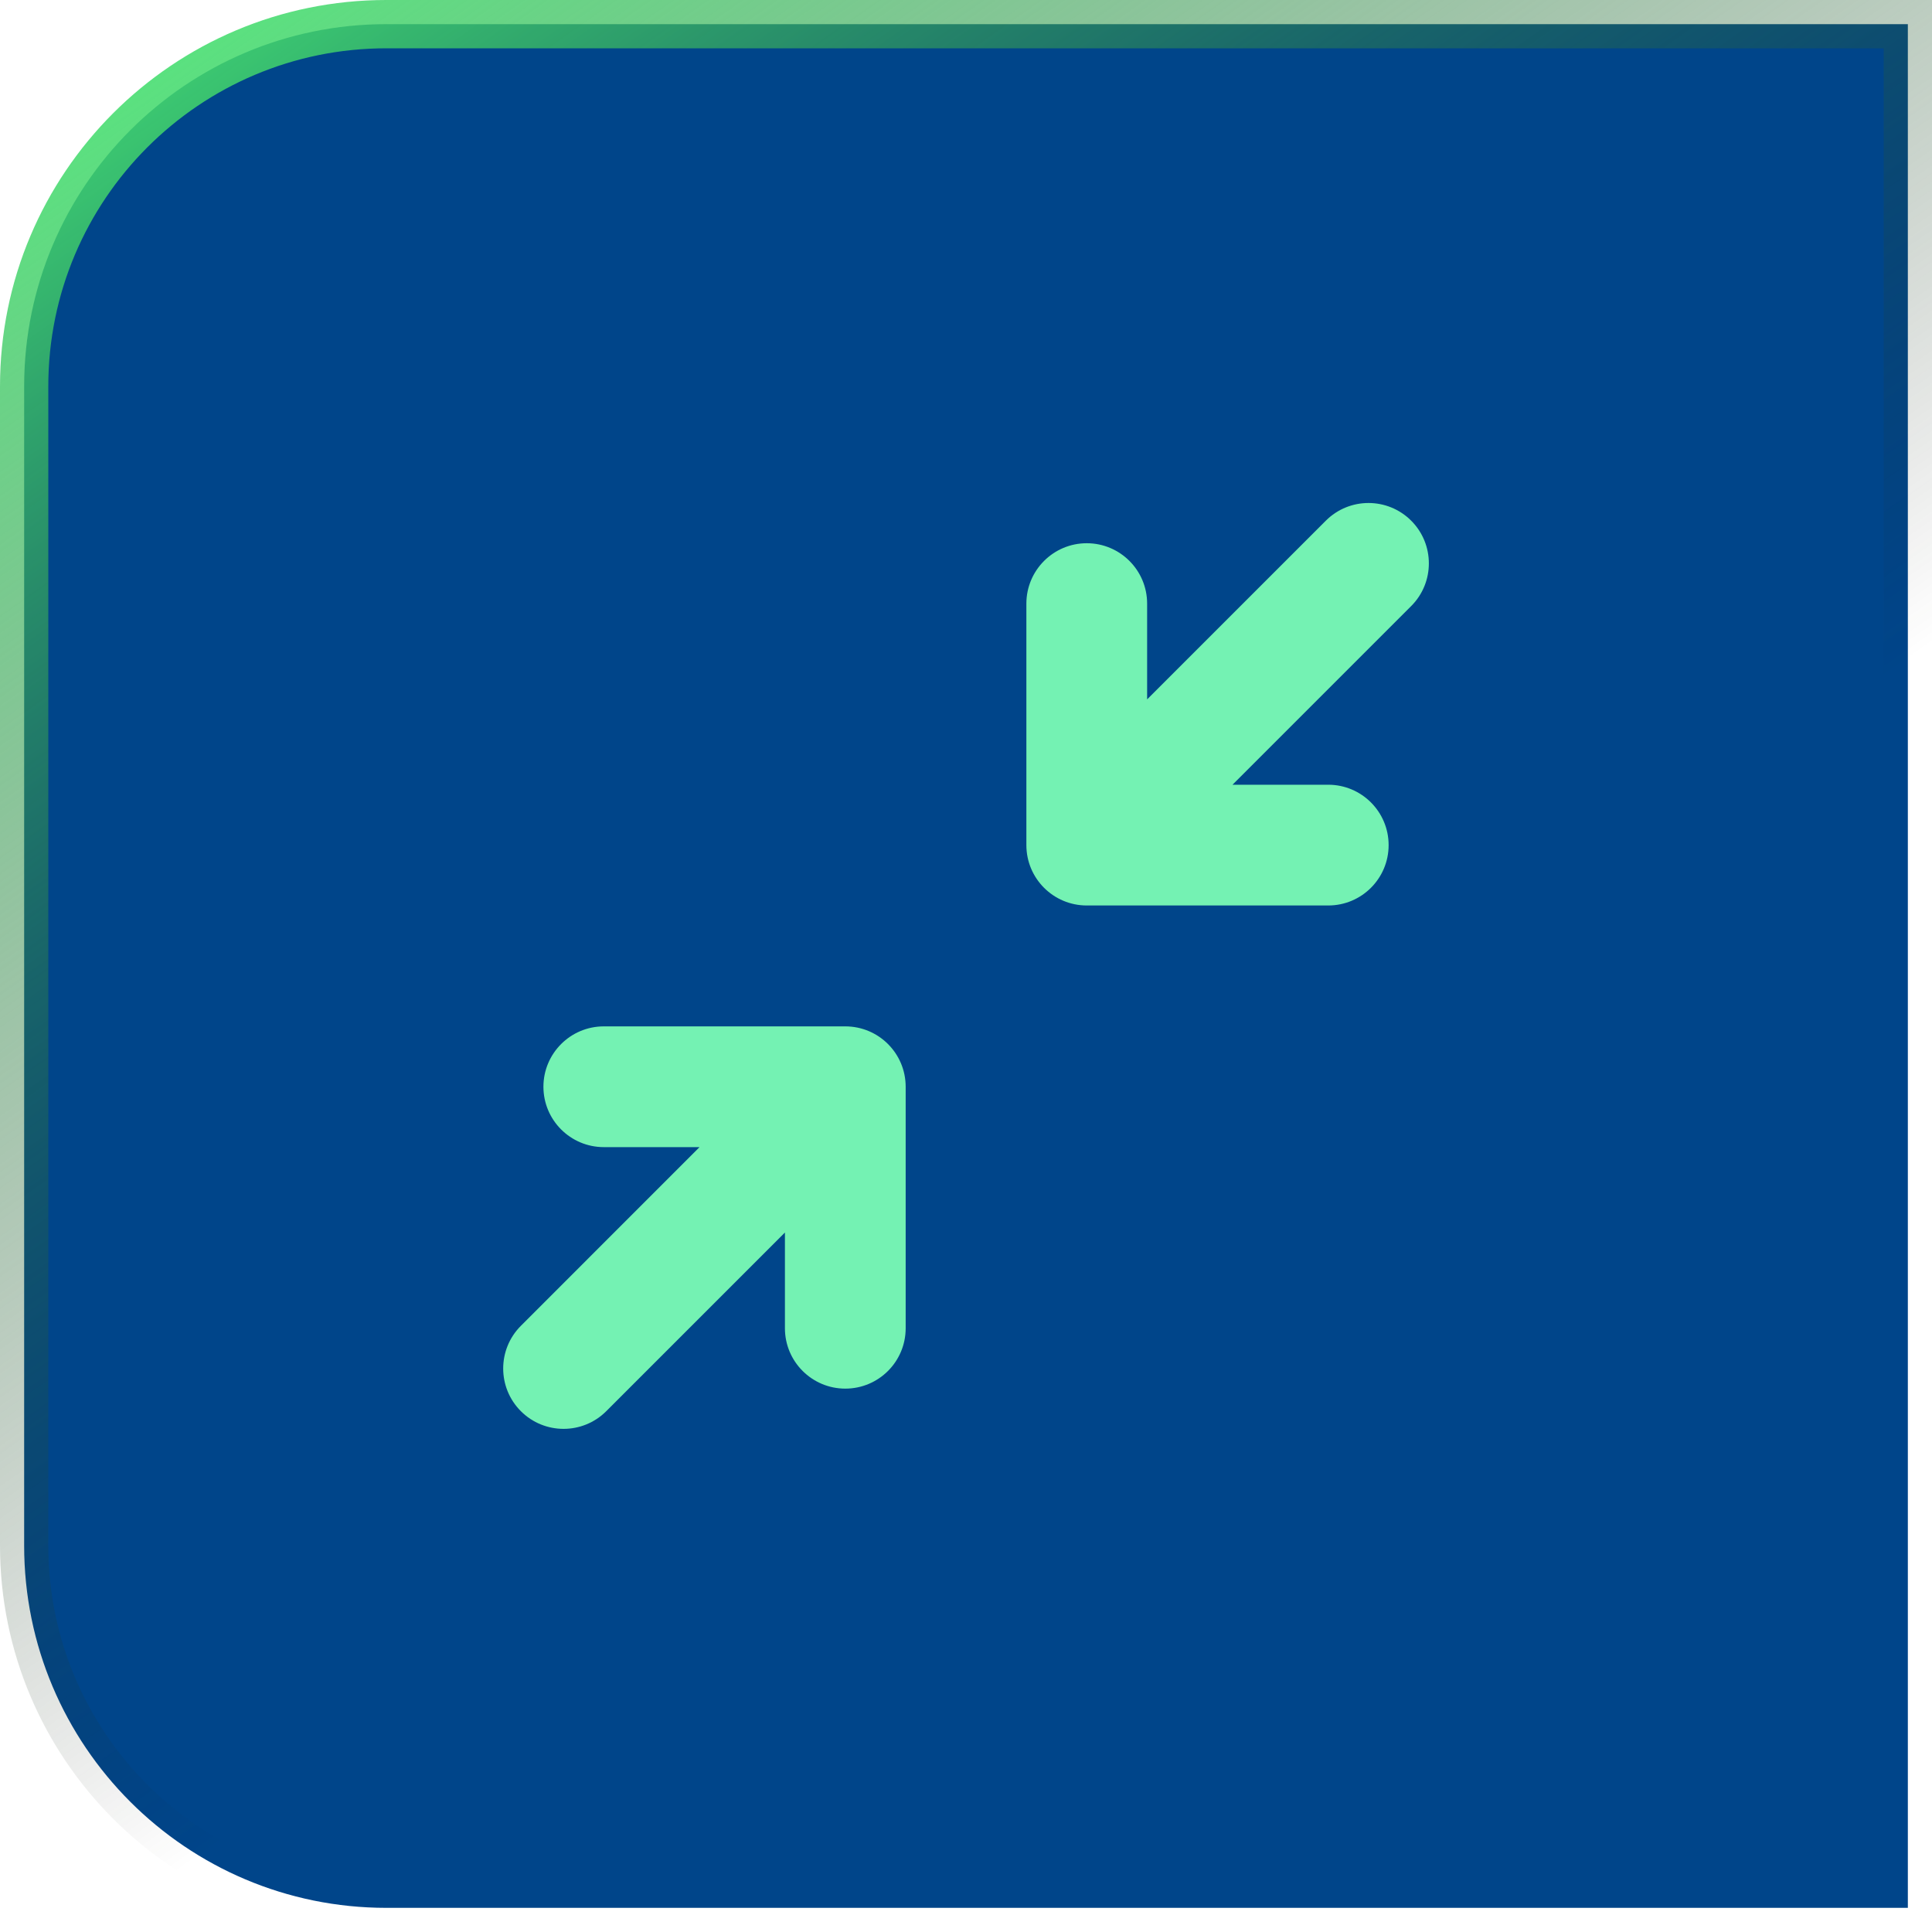
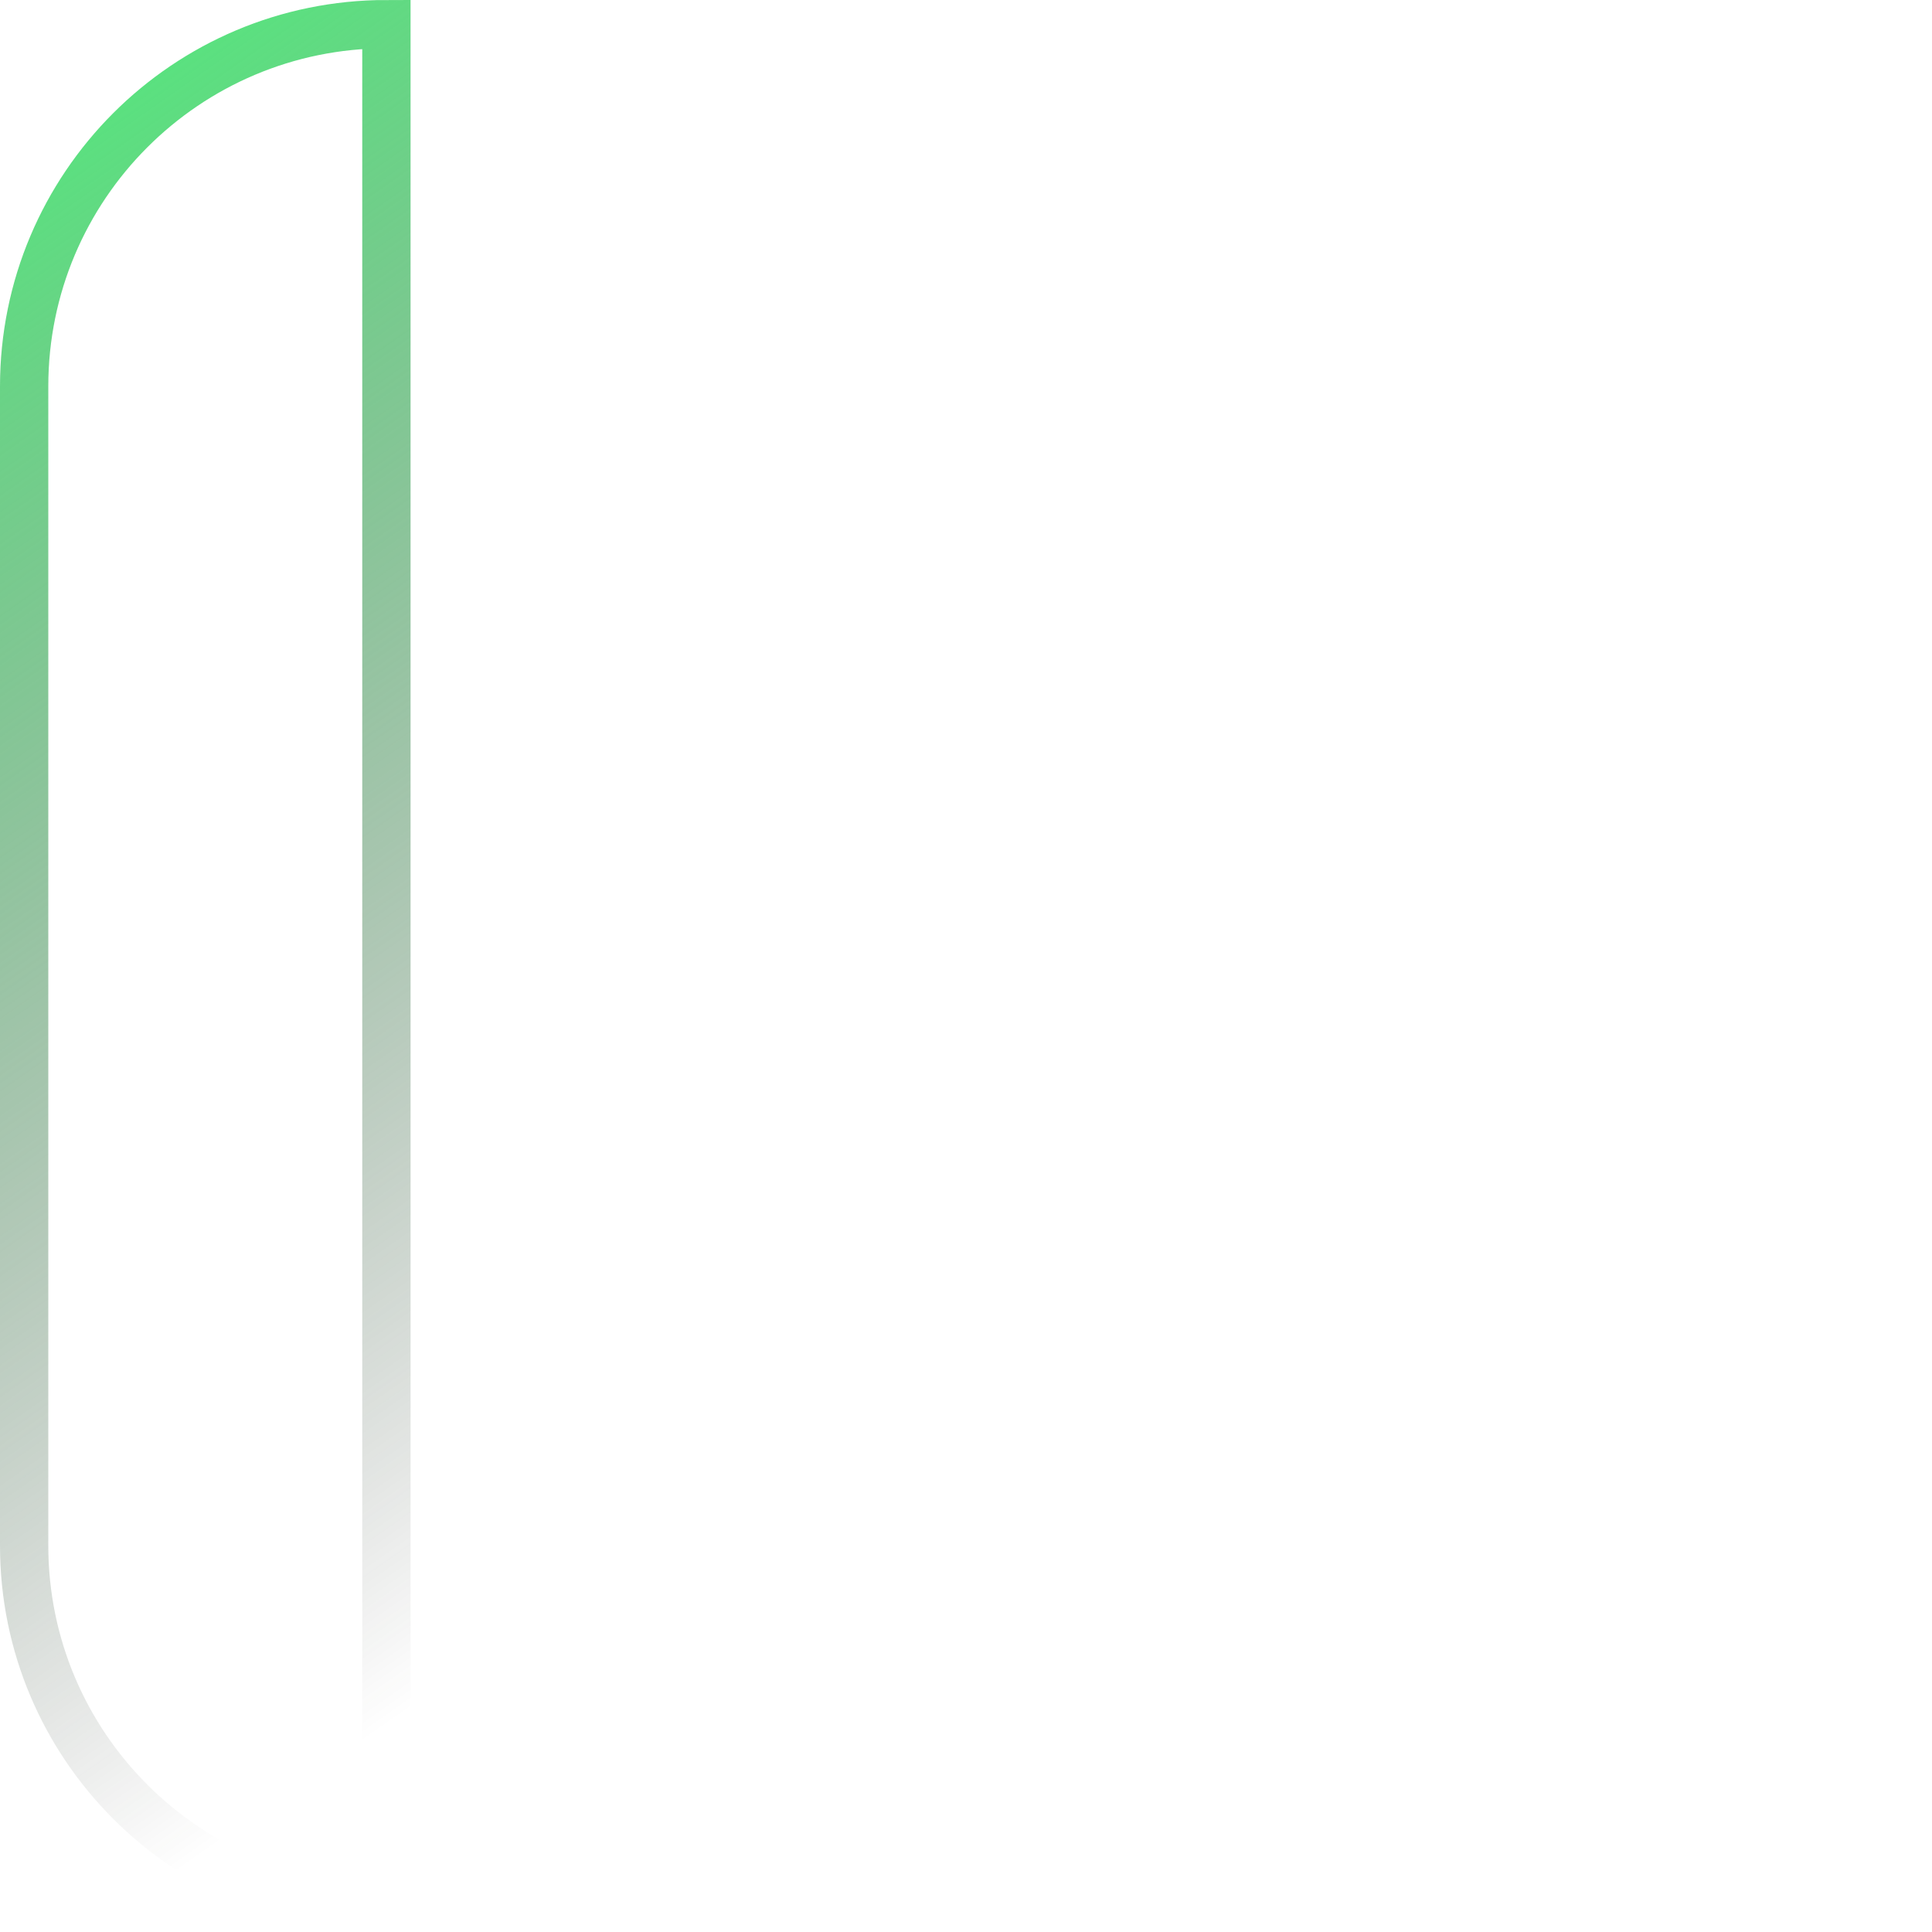
<svg xmlns="http://www.w3.org/2000/svg" width="40" height="40" viewBox="0 0 40 40" fill="none">
-   <path d="M0.5 8C0.5 3.858 3.858 0.5 8 0.5H39.5V39.5H8C3.858 39.5 0.5 36.142 0.5 32V8Z" fill="#00458A" />
-   <path d="M0.5 8C0.5 3.858 3.858 0.5 8 0.5H39.5V39.5H8C3.858 39.5 0.5 36.142 0.5 32V8Z" stroke="url(#paint0_linear_3262_64317)" />
-   <path d="M10.784 29.217C10.296 28.729 10.296 27.938 10.784 27.45L14.483 23.75H12.501C11.811 23.75 11.251 23.19 11.251 22.5C11.251 21.81 11.811 21.25 12.501 21.25H17.501C18.192 21.25 18.751 21.81 18.751 22.5V27.5C18.751 28.19 18.192 28.75 17.501 28.75C16.811 28.75 16.251 28.19 16.251 27.5V25.518L12.552 29.217C12.064 29.705 11.272 29.705 10.784 29.217Z" fill="#74F2B3" />
-   <path d="M27.5 18.747C28.19 18.747 28.75 18.188 28.75 17.497C28.75 16.807 28.19 16.247 27.5 16.247H25.518L29.217 12.548C29.705 12.06 29.705 11.268 29.217 10.78C28.729 10.292 27.938 10.292 27.45 10.78L23.75 14.48V12.497C23.75 11.807 23.19 11.247 22.5 11.247C21.81 11.247 21.25 11.807 21.25 12.497V17.497C21.25 18.188 21.81 18.747 22.5 18.747H27.5Z" fill="#74F2B3" />
+   <path d="M0.5 8C0.5 3.858 3.858 0.5 8 0.5V39.5H8C3.858 39.5 0.5 36.142 0.5 32V8Z" stroke="url(#paint0_linear_3262_64317)" />
  <defs>
    <linearGradient id="paint0_linear_3262_64317" x1="25.5" y1="23.5" x2="5.526" y2="-5.02" gradientUnits="userSpaceOnUse">
      <stop stop-color="#1B1917" stop-opacity="0" />
      <stop offset="1" stop-color="#4AF77A" />
    </linearGradient>
  </defs>
</svg>